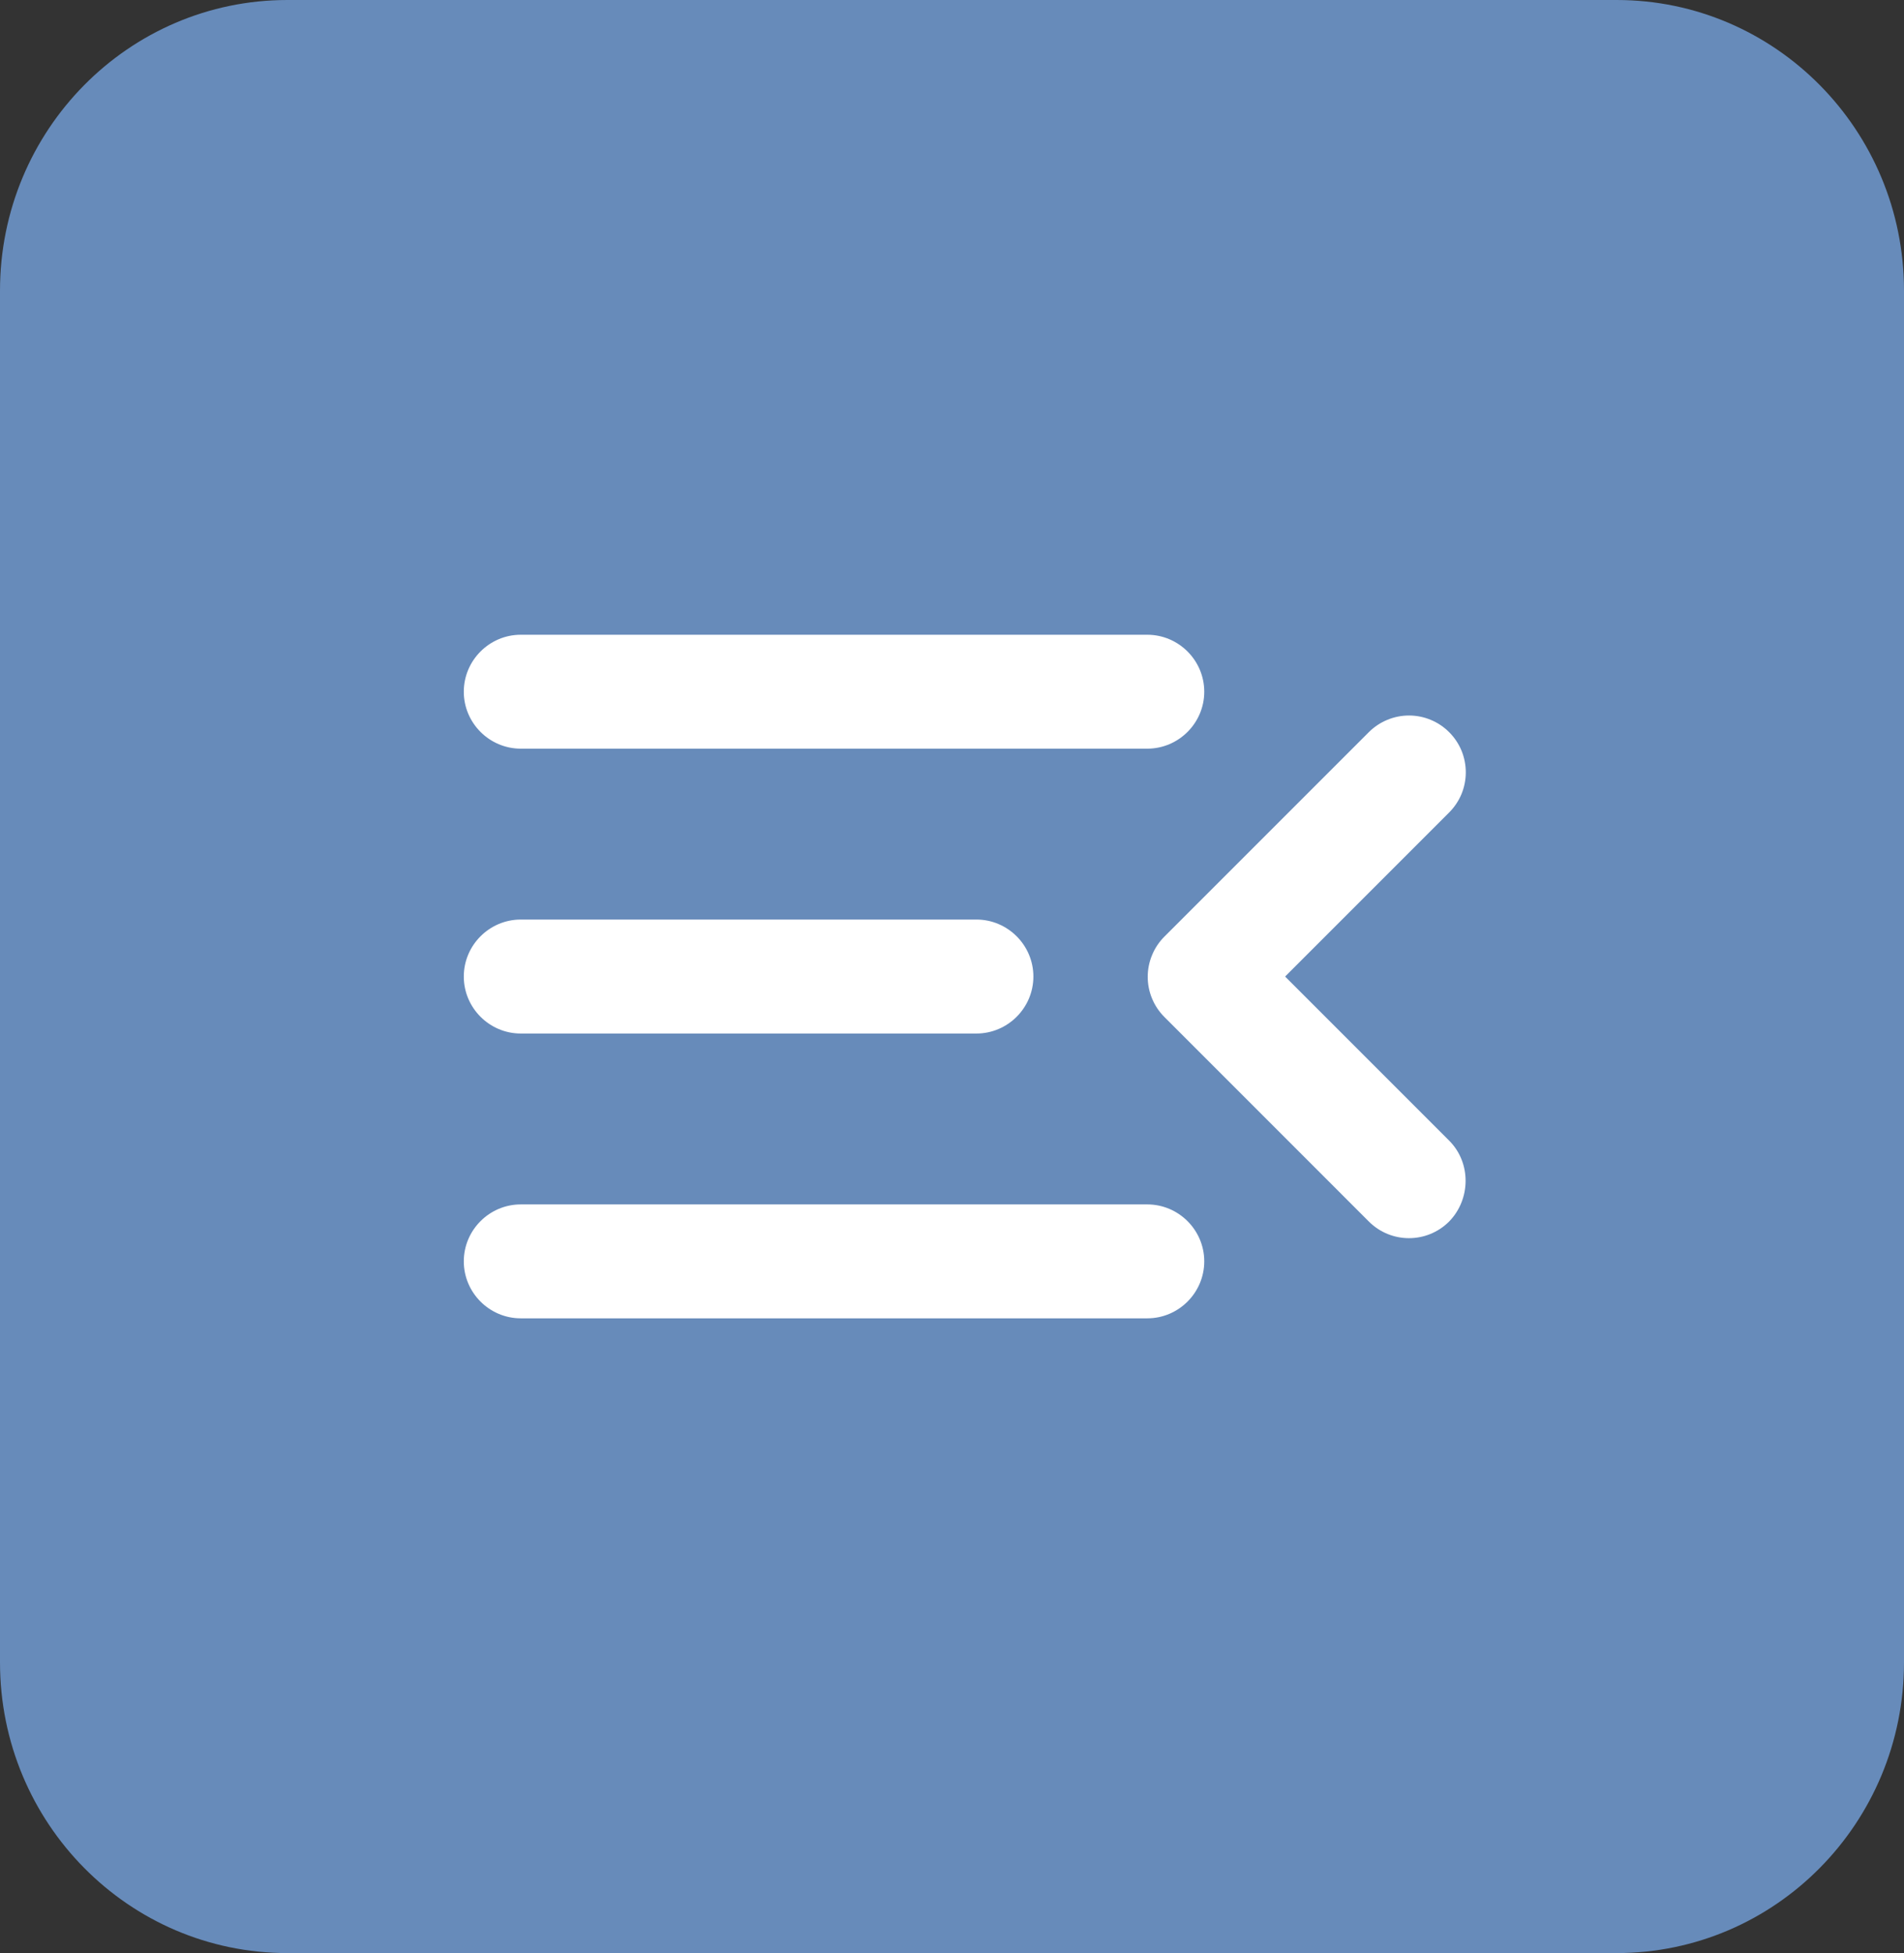
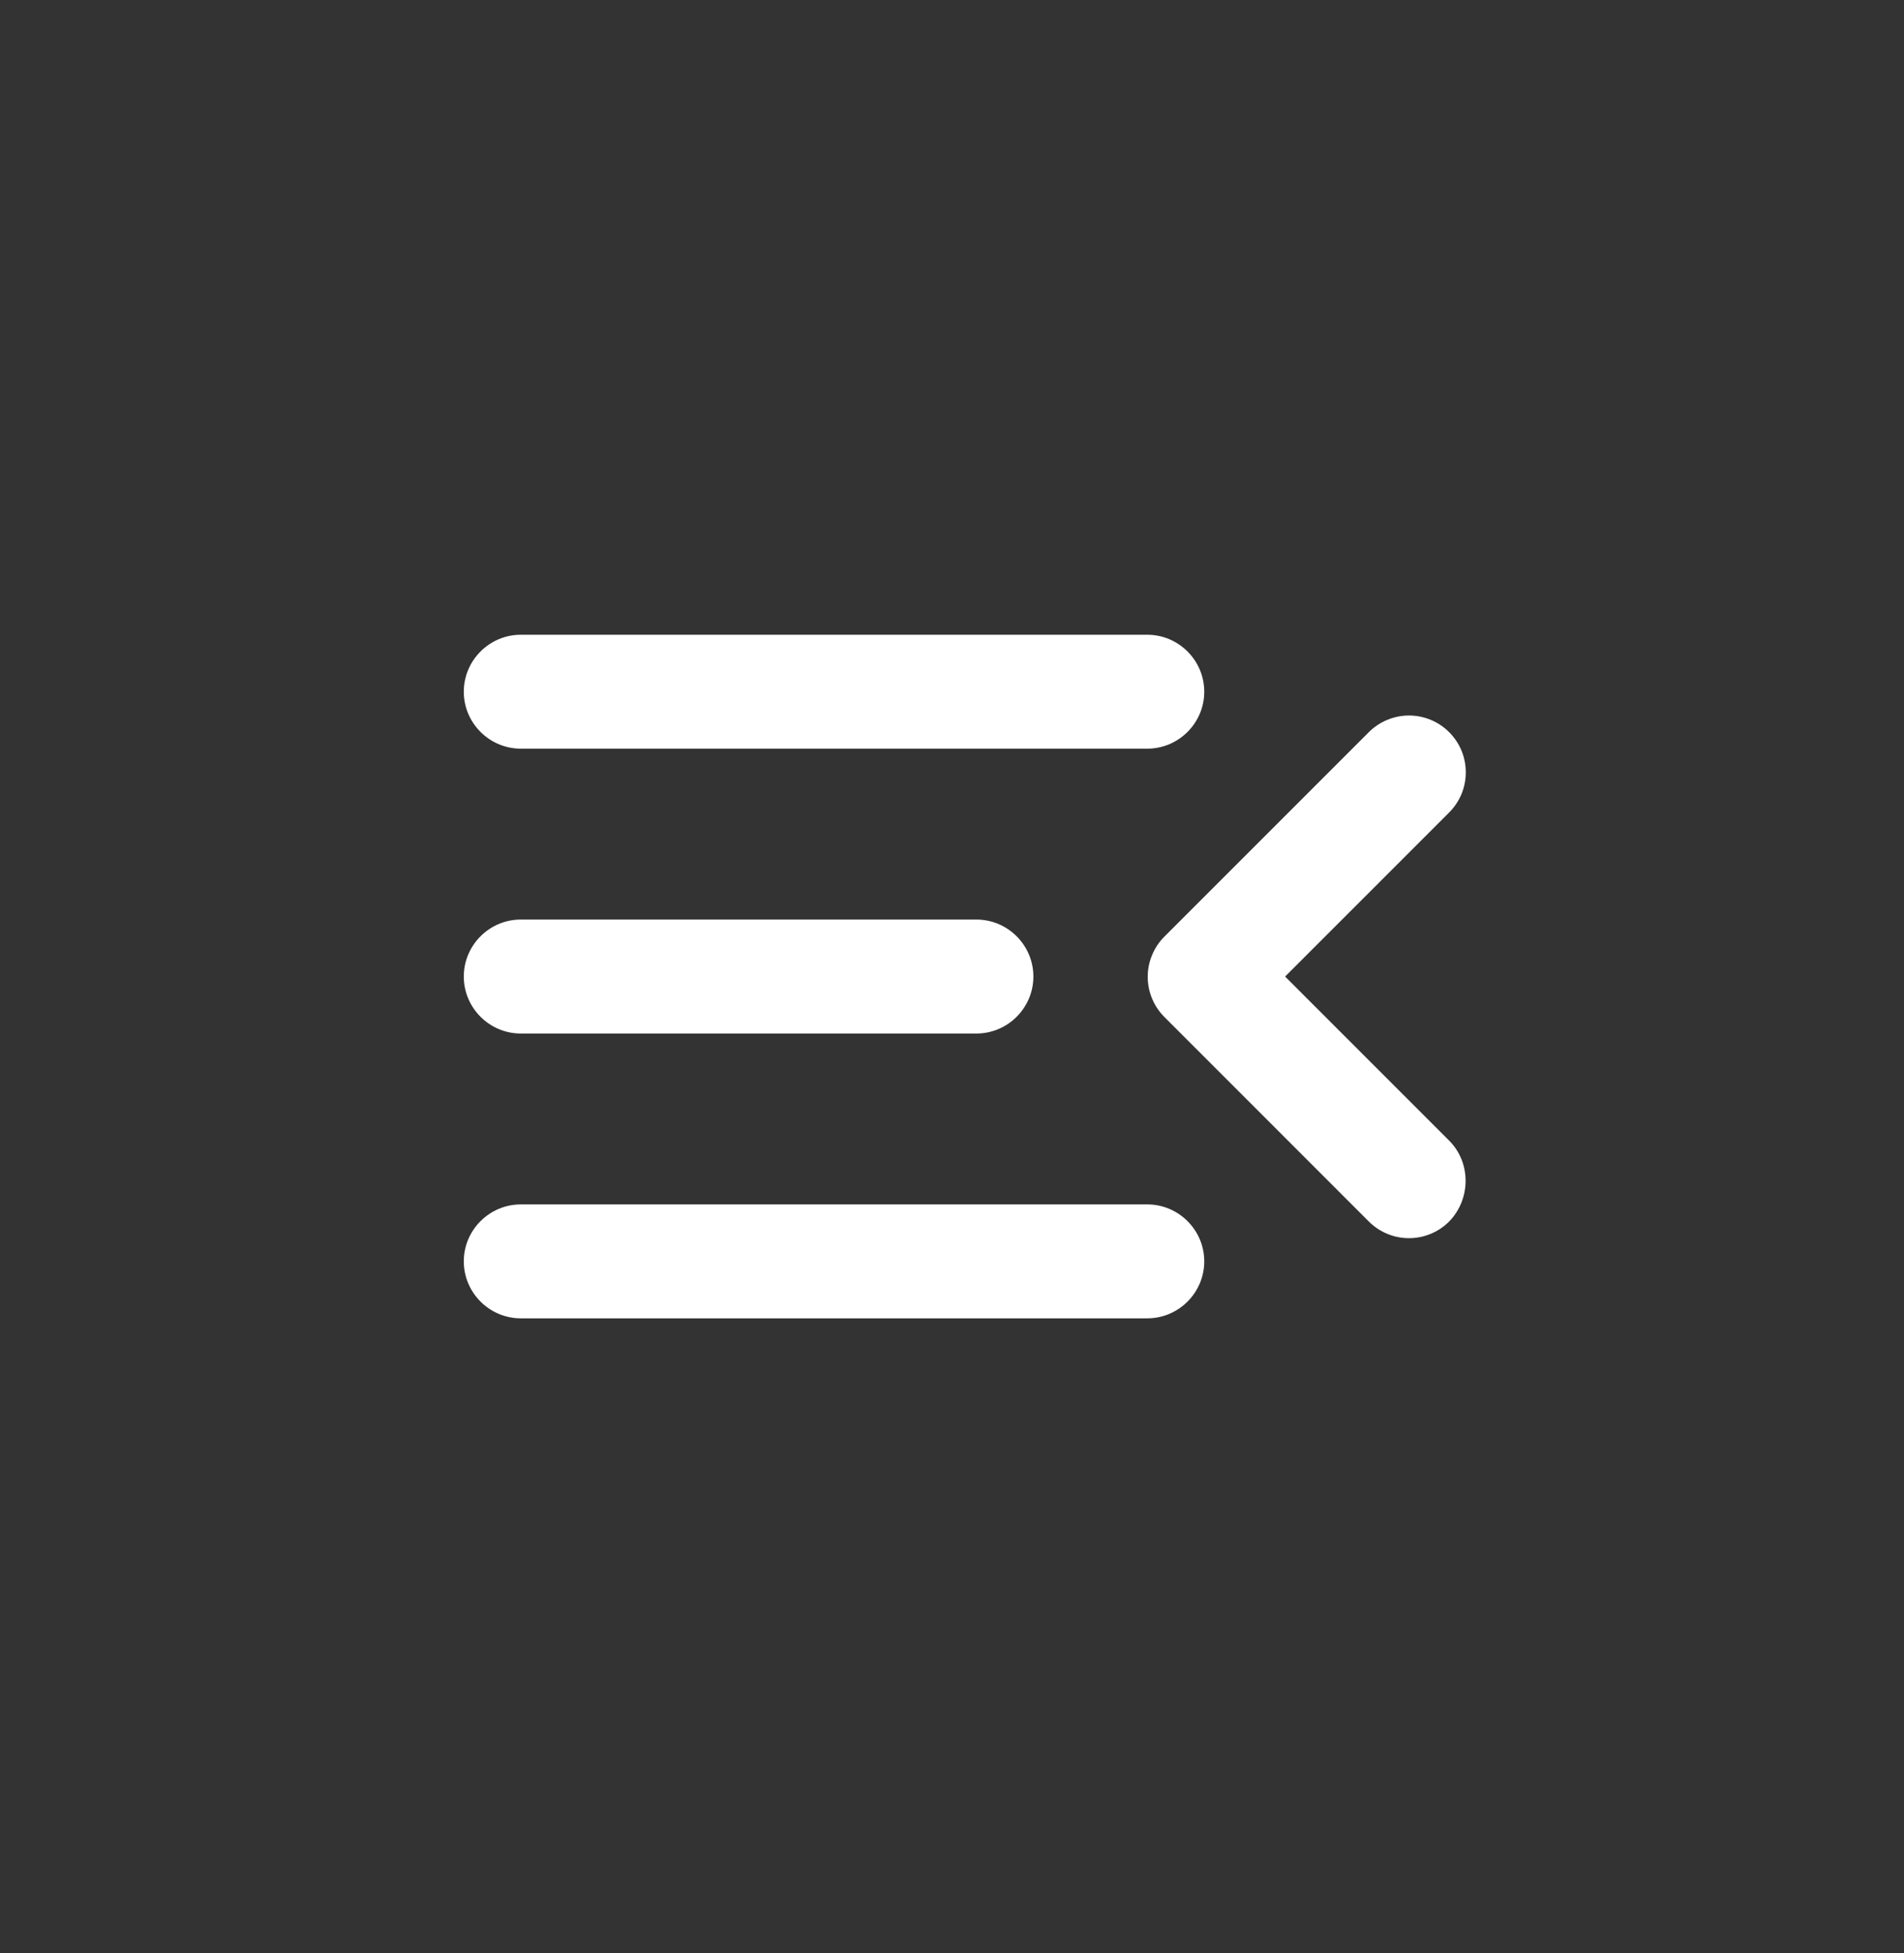
<svg xmlns="http://www.w3.org/2000/svg" width="39" height="40" viewBox="0 0 39 40" fill="none">
  <rect x="0" y="0" width="39" height="40" fill="#333333" stroke="none" />
-   <path d="M0 5.953C0 2.665 2.636 0 5.887 0H33.113C36.364 0 39 2.665 39 5.953V34.047C39 37.335 36.364 40 33.113 40H5.887C2.636 40 0 37.335 0 34.047V5.953Z" fill="#678BBA" />
  <path d="M10.667 27H23.5C24.142 27 24.667 26.475 24.667 25.833C24.667 25.192 24.142 24.667 23.5 24.667H10.667C10.025 24.667 9.5 25.192 9.5 25.833C9.5 26.475 10.025 27 10.667 27ZM10.667 21.167H20C20.642 21.167 21.167 20.642 21.167 20C21.167 19.358 20.642 18.833 20 18.833H10.667C10.025 18.833 9.5 19.358 9.5 20C9.5 20.642 10.025 21.167 10.667 21.167ZM9.5 14.167C9.5 14.808 10.025 15.333 10.667 15.333H23.5C24.142 15.333 24.667 14.808 24.667 14.167C24.667 13.525 24.142 13 23.5 13H10.667C10.025 13 9.5 13.525 9.5 14.167ZM29.683 23.36L26.323 20L29.683 16.64C29.791 16.532 29.877 16.404 29.936 16.263C29.994 16.122 30.024 15.97 30.024 15.818C30.024 15.665 29.994 15.514 29.936 15.372C29.877 15.231 29.791 15.103 29.683 14.995C29.575 14.887 29.447 14.801 29.306 14.743C29.165 14.684 29.014 14.654 28.861 14.654C28.708 14.654 28.557 14.684 28.416 14.743C28.275 14.801 28.146 14.887 28.038 14.995L23.85 19.183C23.742 19.291 23.656 19.419 23.598 19.561C23.539 19.702 23.509 19.853 23.509 20.006C23.509 20.159 23.539 20.31 23.598 20.451C23.656 20.592 23.742 20.72 23.85 20.828L28.038 25.017C28.493 25.472 29.228 25.472 29.683 25.017C30.127 24.562 30.138 23.815 29.683 23.36V23.36Z" fill="white" />
</svg>